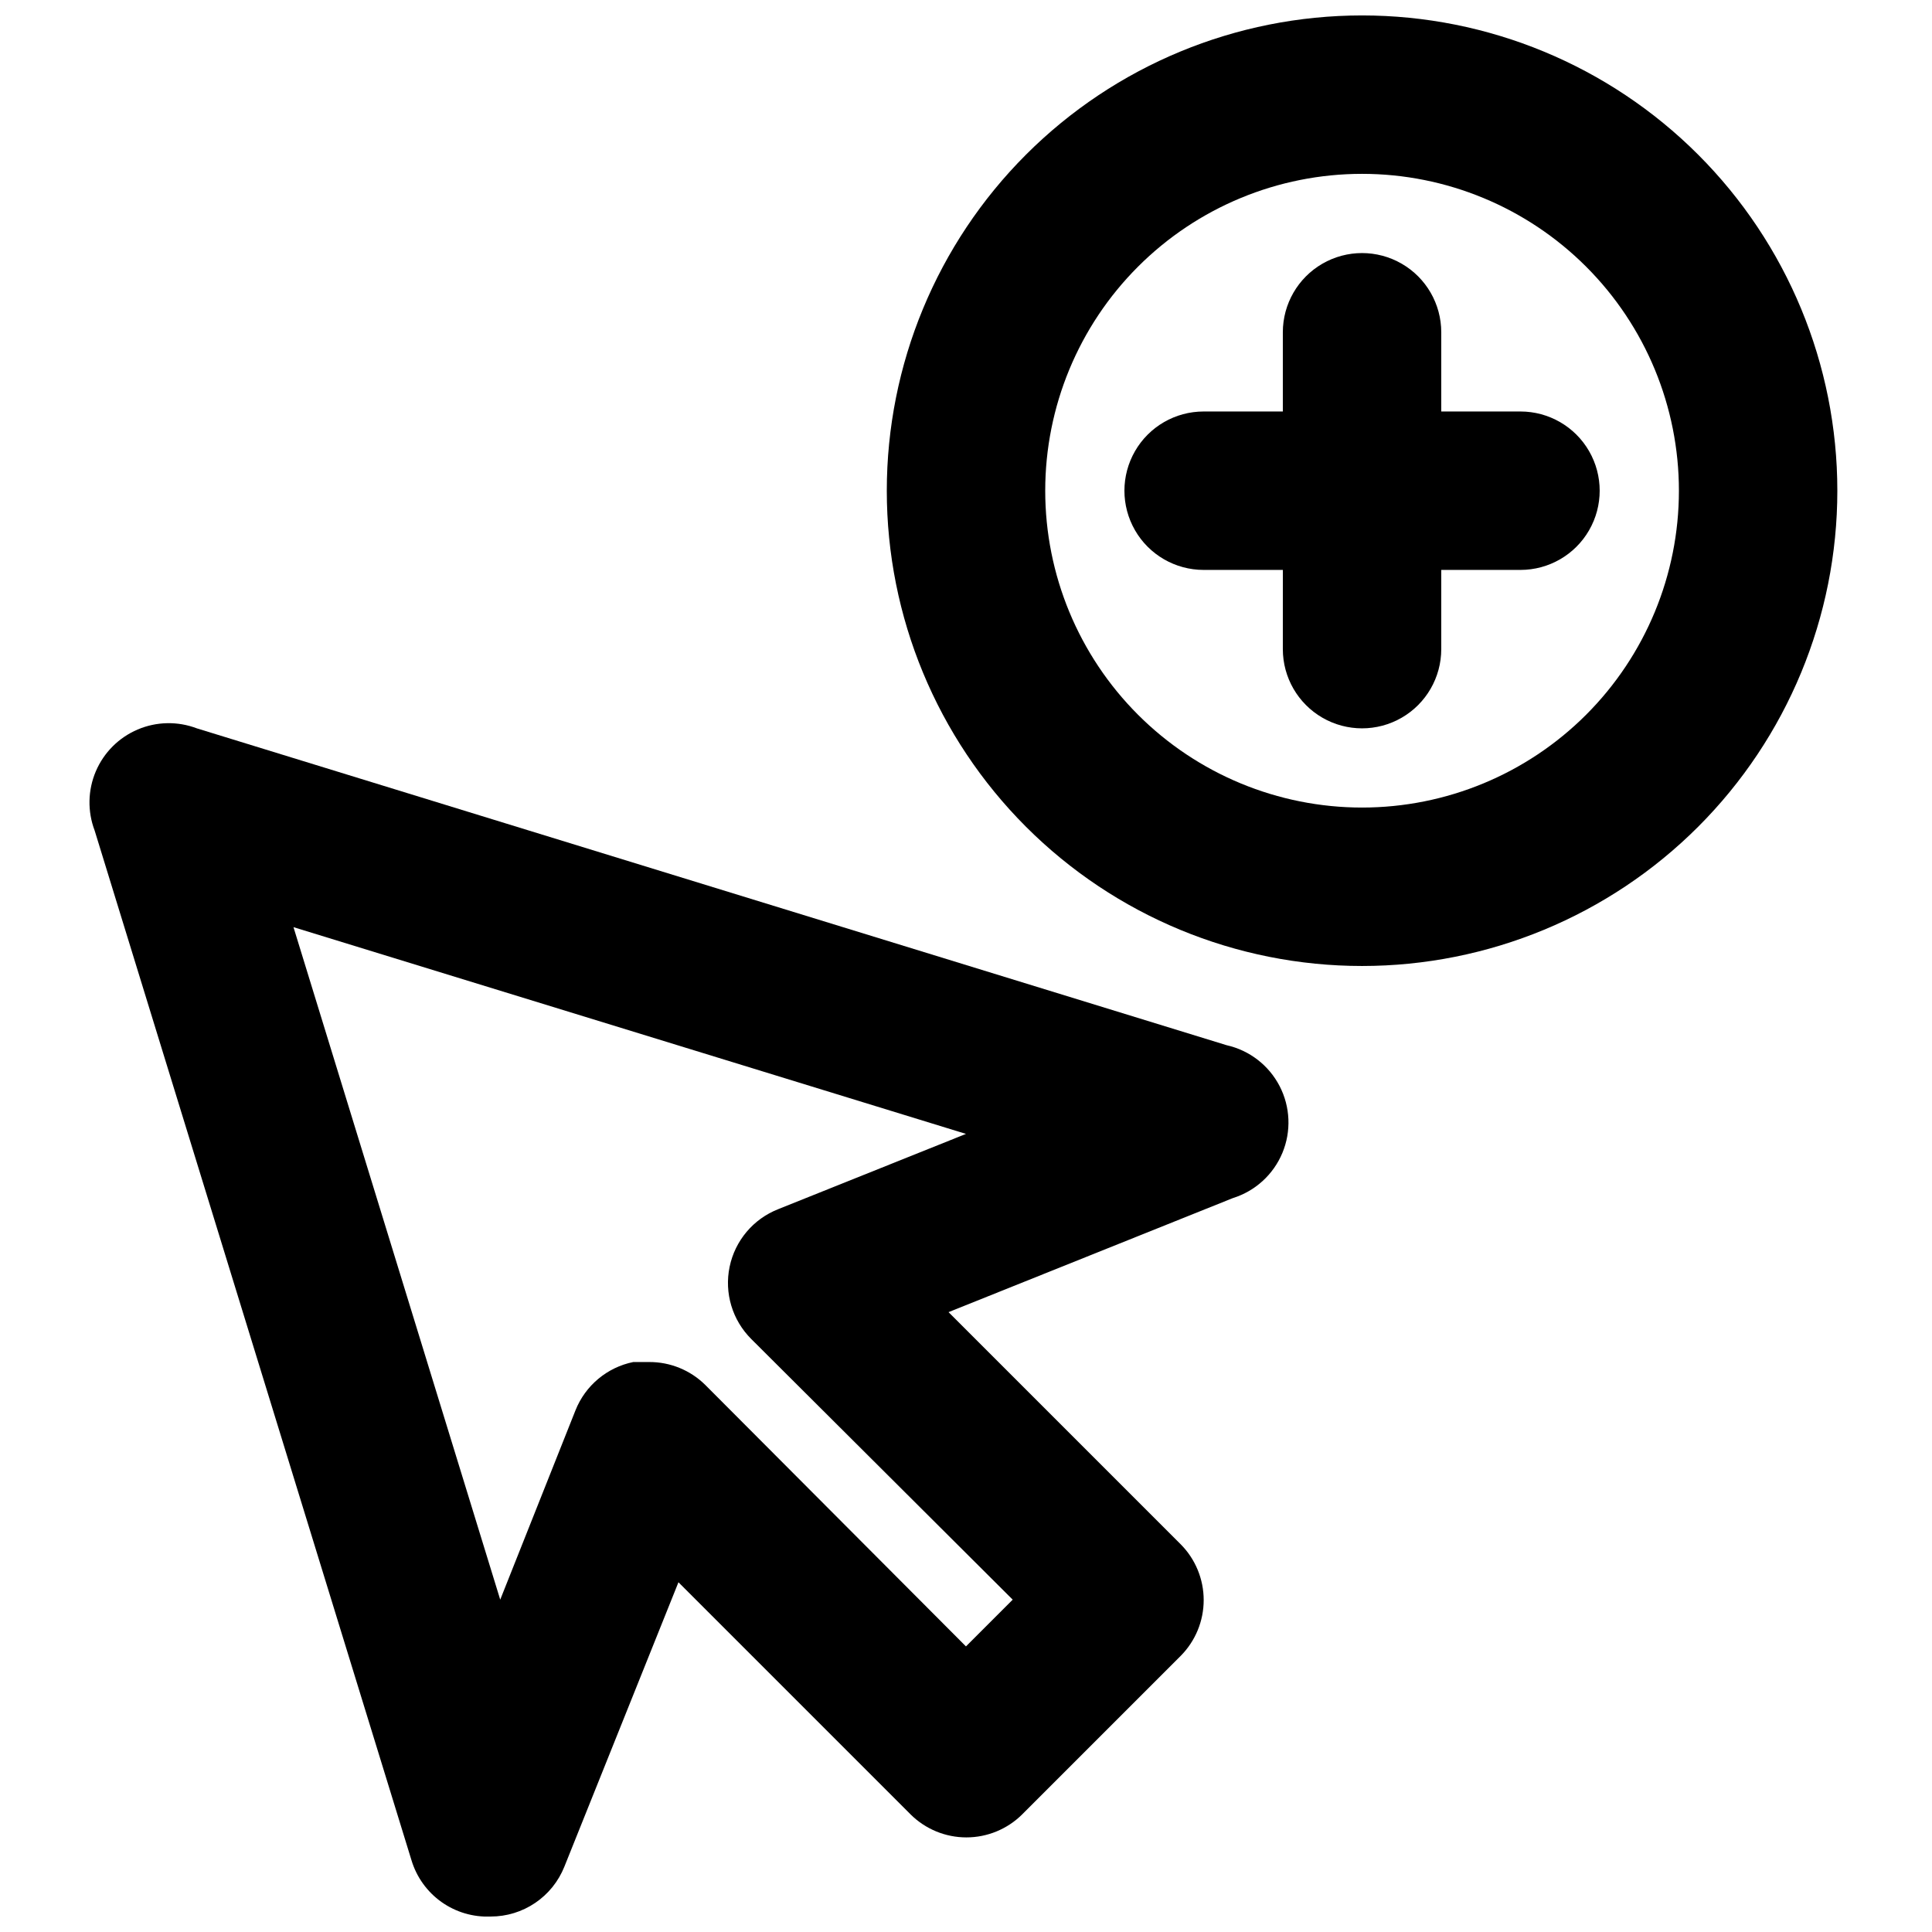
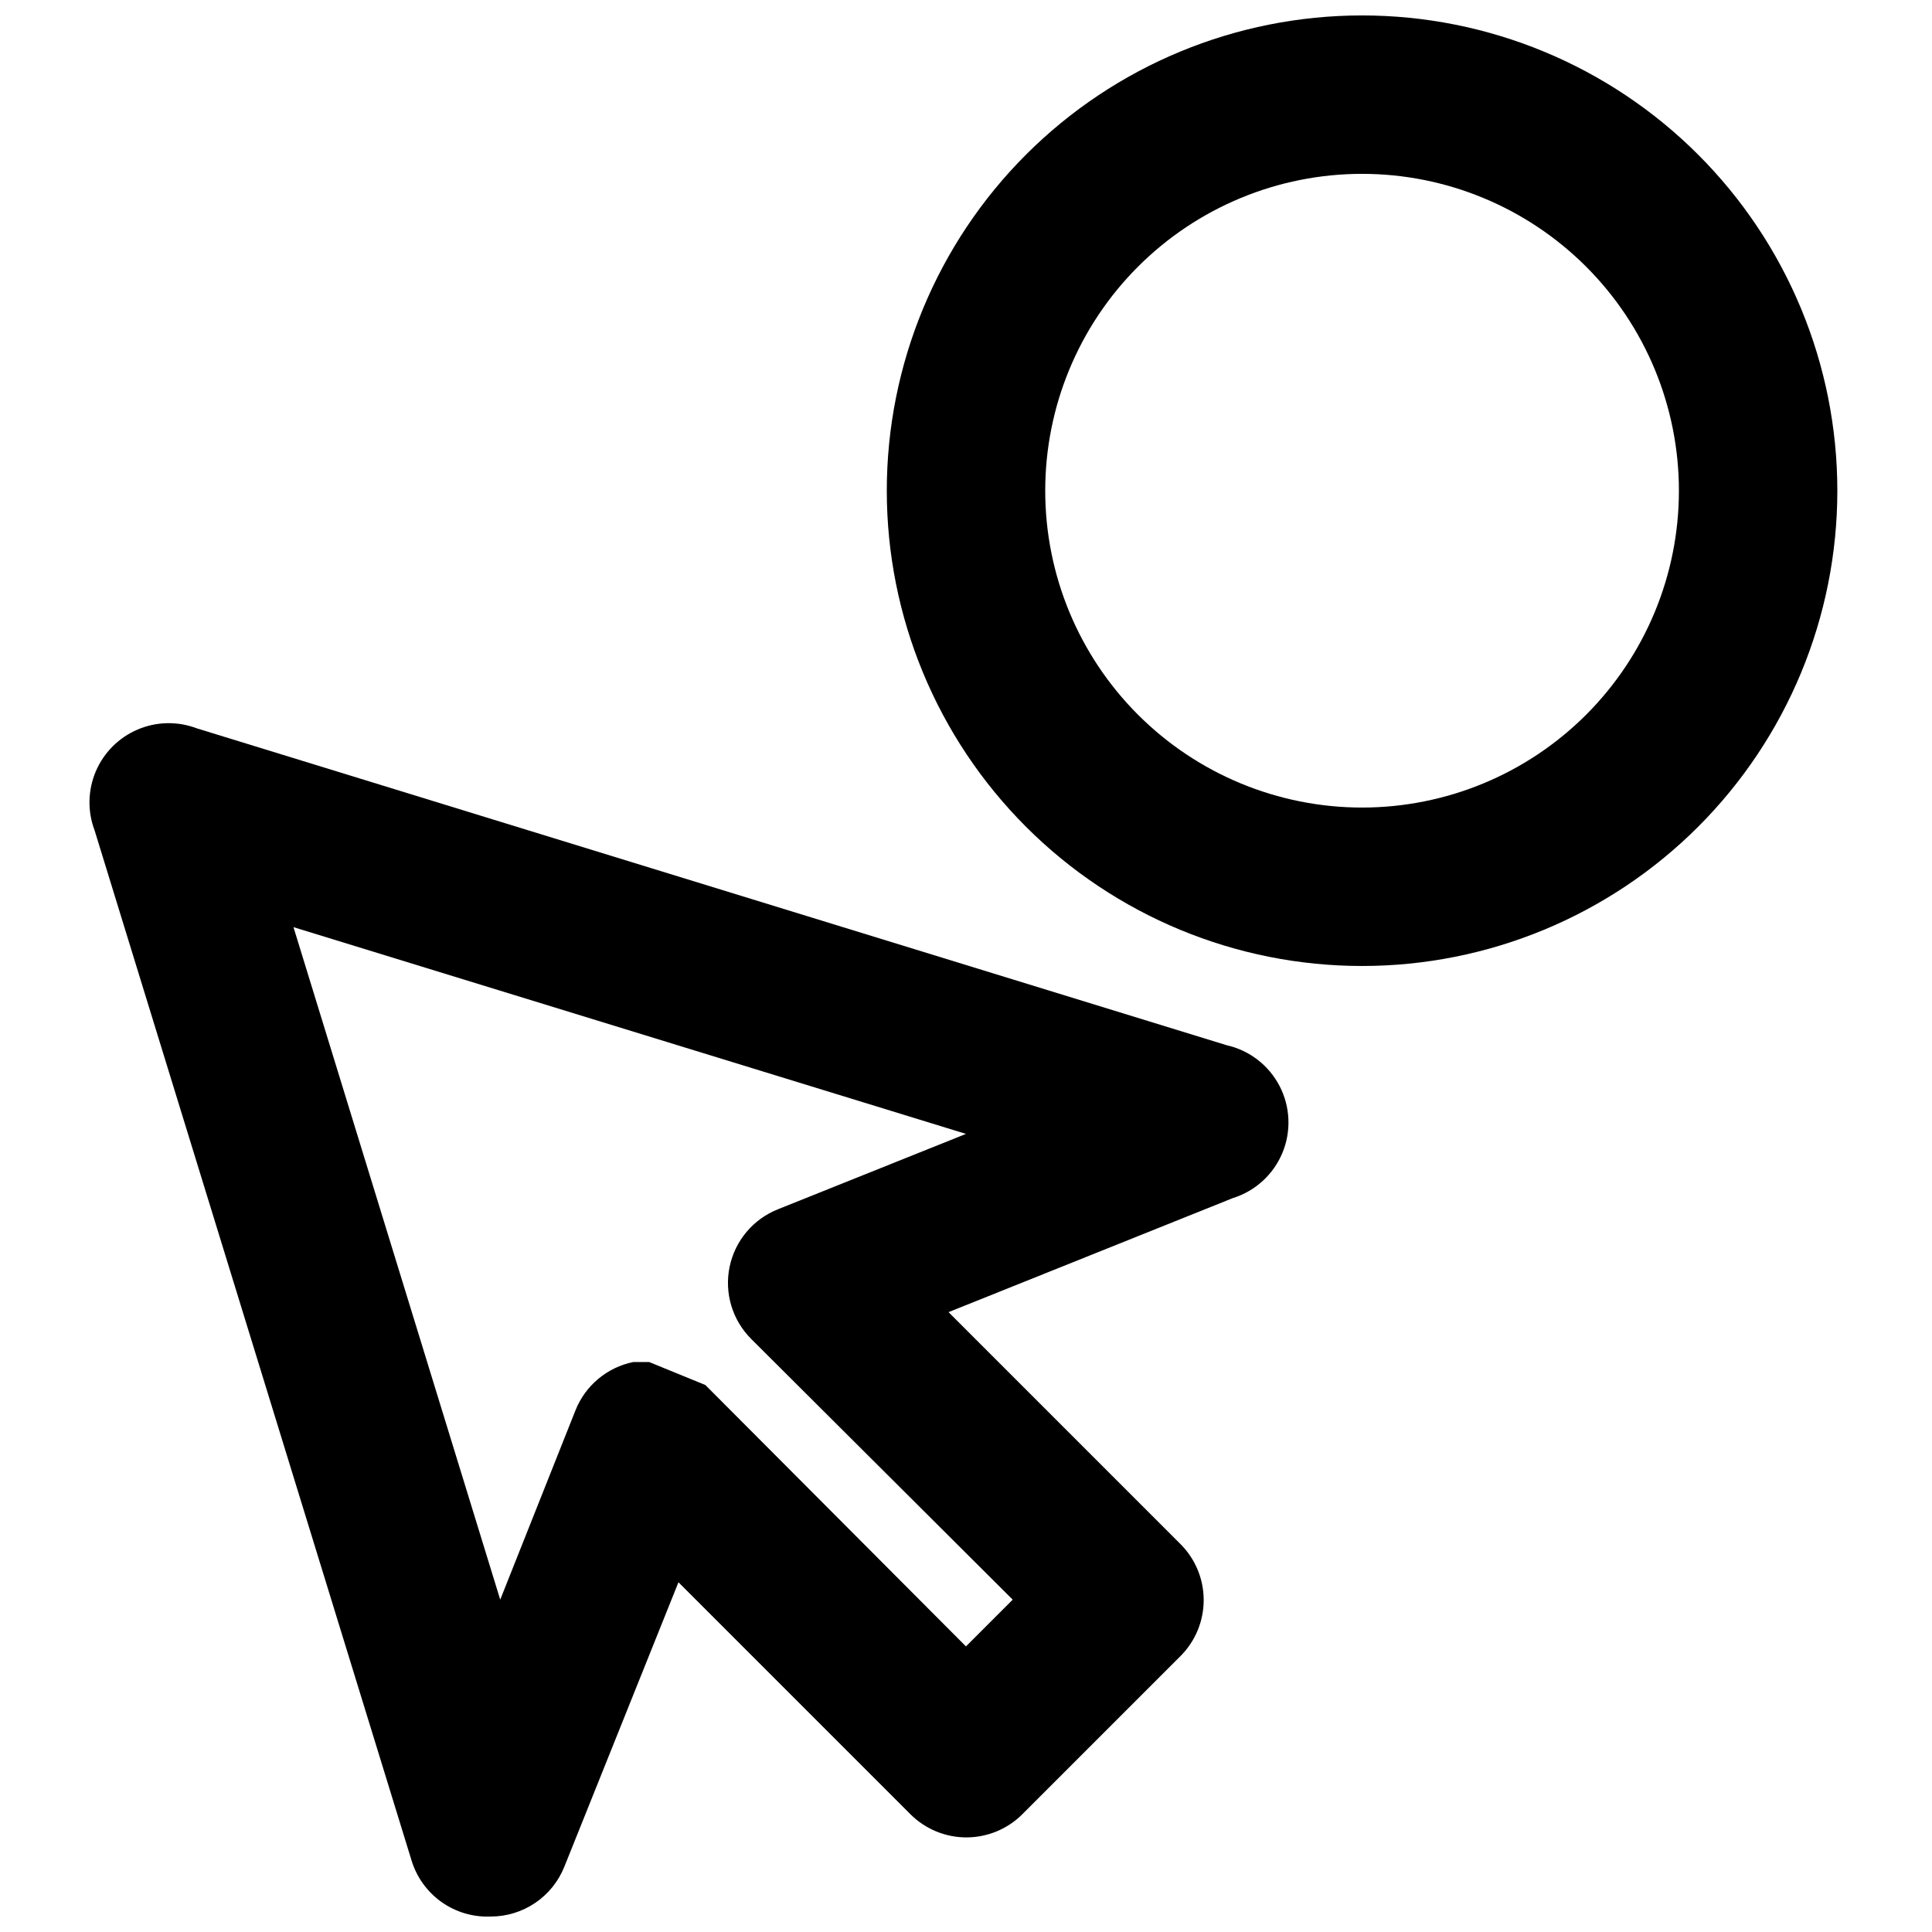
<svg xmlns="http://www.w3.org/2000/svg" width="800px" height="800px" version="1.1" viewBox="144 144 512 512">
  <defs>
    <clipPath id="b">
      <path d="m167 335h319v316.9h-319z" />
    </clipPath>
    <clipPath id="a">
      <path d="m379 148.09h252v251.91h-252z" />
    </clipPath>
  </defs>
  <g clip-path="url(#b)">
-     <path d="m414.9 624.82 41.984-41.984c3.91-3.934 6.106-9.254 6.106-14.801 0-5.543-2.195-10.867-6.106-14.797l-61.508-61.508 75.363-30.23c5.918-1.852 10.715-6.231 13.102-11.957s2.117-12.215-0.734-17.723c-2.852-5.508-7.996-9.477-14.047-10.832l-272.9-83.969c-5.07-1.93-10.688-1.816-15.68 0.309-4.988 2.125-8.965 6.098-11.09 11.09-2.125 4.988-2.234 10.609-0.309 15.68l83.969 272.9c1.348 4.461 4.141 8.348 7.941 11.047 3.801 2.699 8.395 4.055 13.051 3.856 4.203 0.004 8.312-1.254 11.793-3.613 3.481-2.356 6.172-5.703 7.731-9.609l30.23-75.363 61.508 61.508h-0.004c3.934 3.91 9.254 6.106 14.797 6.106 5.547 0 10.867-2.195 14.801-6.106zm-98.871-119.87h-4.199c-6.941 1.41-12.703 6.227-15.324 12.809l-19.941 50.168-54.789-178.22 178.22 54.789-49.75 19.941-0.004 0.004c-6.602 2.59-11.449 8.336-12.887 15.281-1.441 6.941 0.723 14.145 5.75 19.145l69.273 69.062-12.387 12.387-69.062-69.273c-3.961-3.93-9.324-6.121-14.902-6.09z" />
+     <path d="m414.9 624.82 41.984-41.984c3.91-3.934 6.106-9.254 6.106-14.801 0-5.543-2.195-10.867-6.106-14.797l-61.508-61.508 75.363-30.23c5.918-1.852 10.715-6.231 13.102-11.957s2.117-12.215-0.734-17.723c-2.852-5.508-7.996-9.477-14.047-10.832l-272.9-83.969c-5.07-1.93-10.688-1.816-15.68 0.309-4.988 2.125-8.965 6.098-11.09 11.09-2.125 4.988-2.234 10.609-0.309 15.68l83.969 272.9c1.348 4.461 4.141 8.348 7.941 11.047 3.801 2.699 8.395 4.055 13.051 3.856 4.203 0.004 8.312-1.254 11.793-3.613 3.481-2.356 6.172-5.703 7.731-9.609l30.23-75.363 61.508 61.508h-0.004c3.934 3.91 9.254 6.106 14.797 6.106 5.547 0 10.867-2.195 14.801-6.106zm-98.871-119.87h-4.199c-6.941 1.41-12.703 6.227-15.324 12.809l-19.941 50.168-54.789-178.22 178.22 54.789-49.75 19.941-0.004 0.004c-6.602 2.59-11.449 8.336-12.887 15.281-1.441 6.941 0.723 14.145 5.75 19.145l69.273 69.062-12.387 12.387-69.062-69.273z" />
  </g>
  <g clip-path="url(#a)">
    <path d="m504.96 148.09c-33.402 0-65.438 13.27-89.059 36.891-23.621 23.621-36.891 55.656-36.891 89.062 0 33.402 13.27 65.441 36.891 89.062 23.621 23.621 55.656 36.891 89.059 36.891 33.406 0 65.441-13.27 89.062-36.891 23.621-23.621 36.891-55.66 36.891-89.062 0-33.406-13.27-65.441-36.891-89.062-23.621-23.621-55.656-36.891-89.062-36.891zm0 209.92c-22.27 0-43.625-8.848-59.371-24.594-15.75-15.75-24.594-37.105-24.594-59.375s8.844-43.629 24.594-59.375c15.746-15.746 37.102-24.594 59.371-24.594 22.273 0 43.629 8.848 59.375 24.594 15.75 15.746 24.594 37.105 24.594 59.375s-8.844 43.625-24.594 59.375c-15.746 15.746-37.102 24.594-59.375 24.594z" />
  </g>
-   <path d="m546.94 253.05h-20.992v-20.992c0-7.5-4-14.43-10.496-18.18-6.492-3.75-14.496-3.75-20.992 0-6.492 3.75-10.496 10.68-10.496 18.18v20.992h-20.988c-7.5 0-14.434 4-18.18 10.496-3.75 6.496-3.75 14.496 0 20.992 3.746 6.496 10.68 10.496 18.18 10.496h20.992l-0.004 20.992c0 7.5 4.004 14.43 10.496 18.18 6.496 3.75 14.5 3.75 20.992 0 6.496-3.75 10.496-10.68 10.496-18.18v-20.992h20.992c7.5 0 14.43-4 18.18-10.496 3.75-6.496 3.75-14.496 0-20.992-3.75-6.496-10.68-10.496-18.18-10.496z" />
</svg>